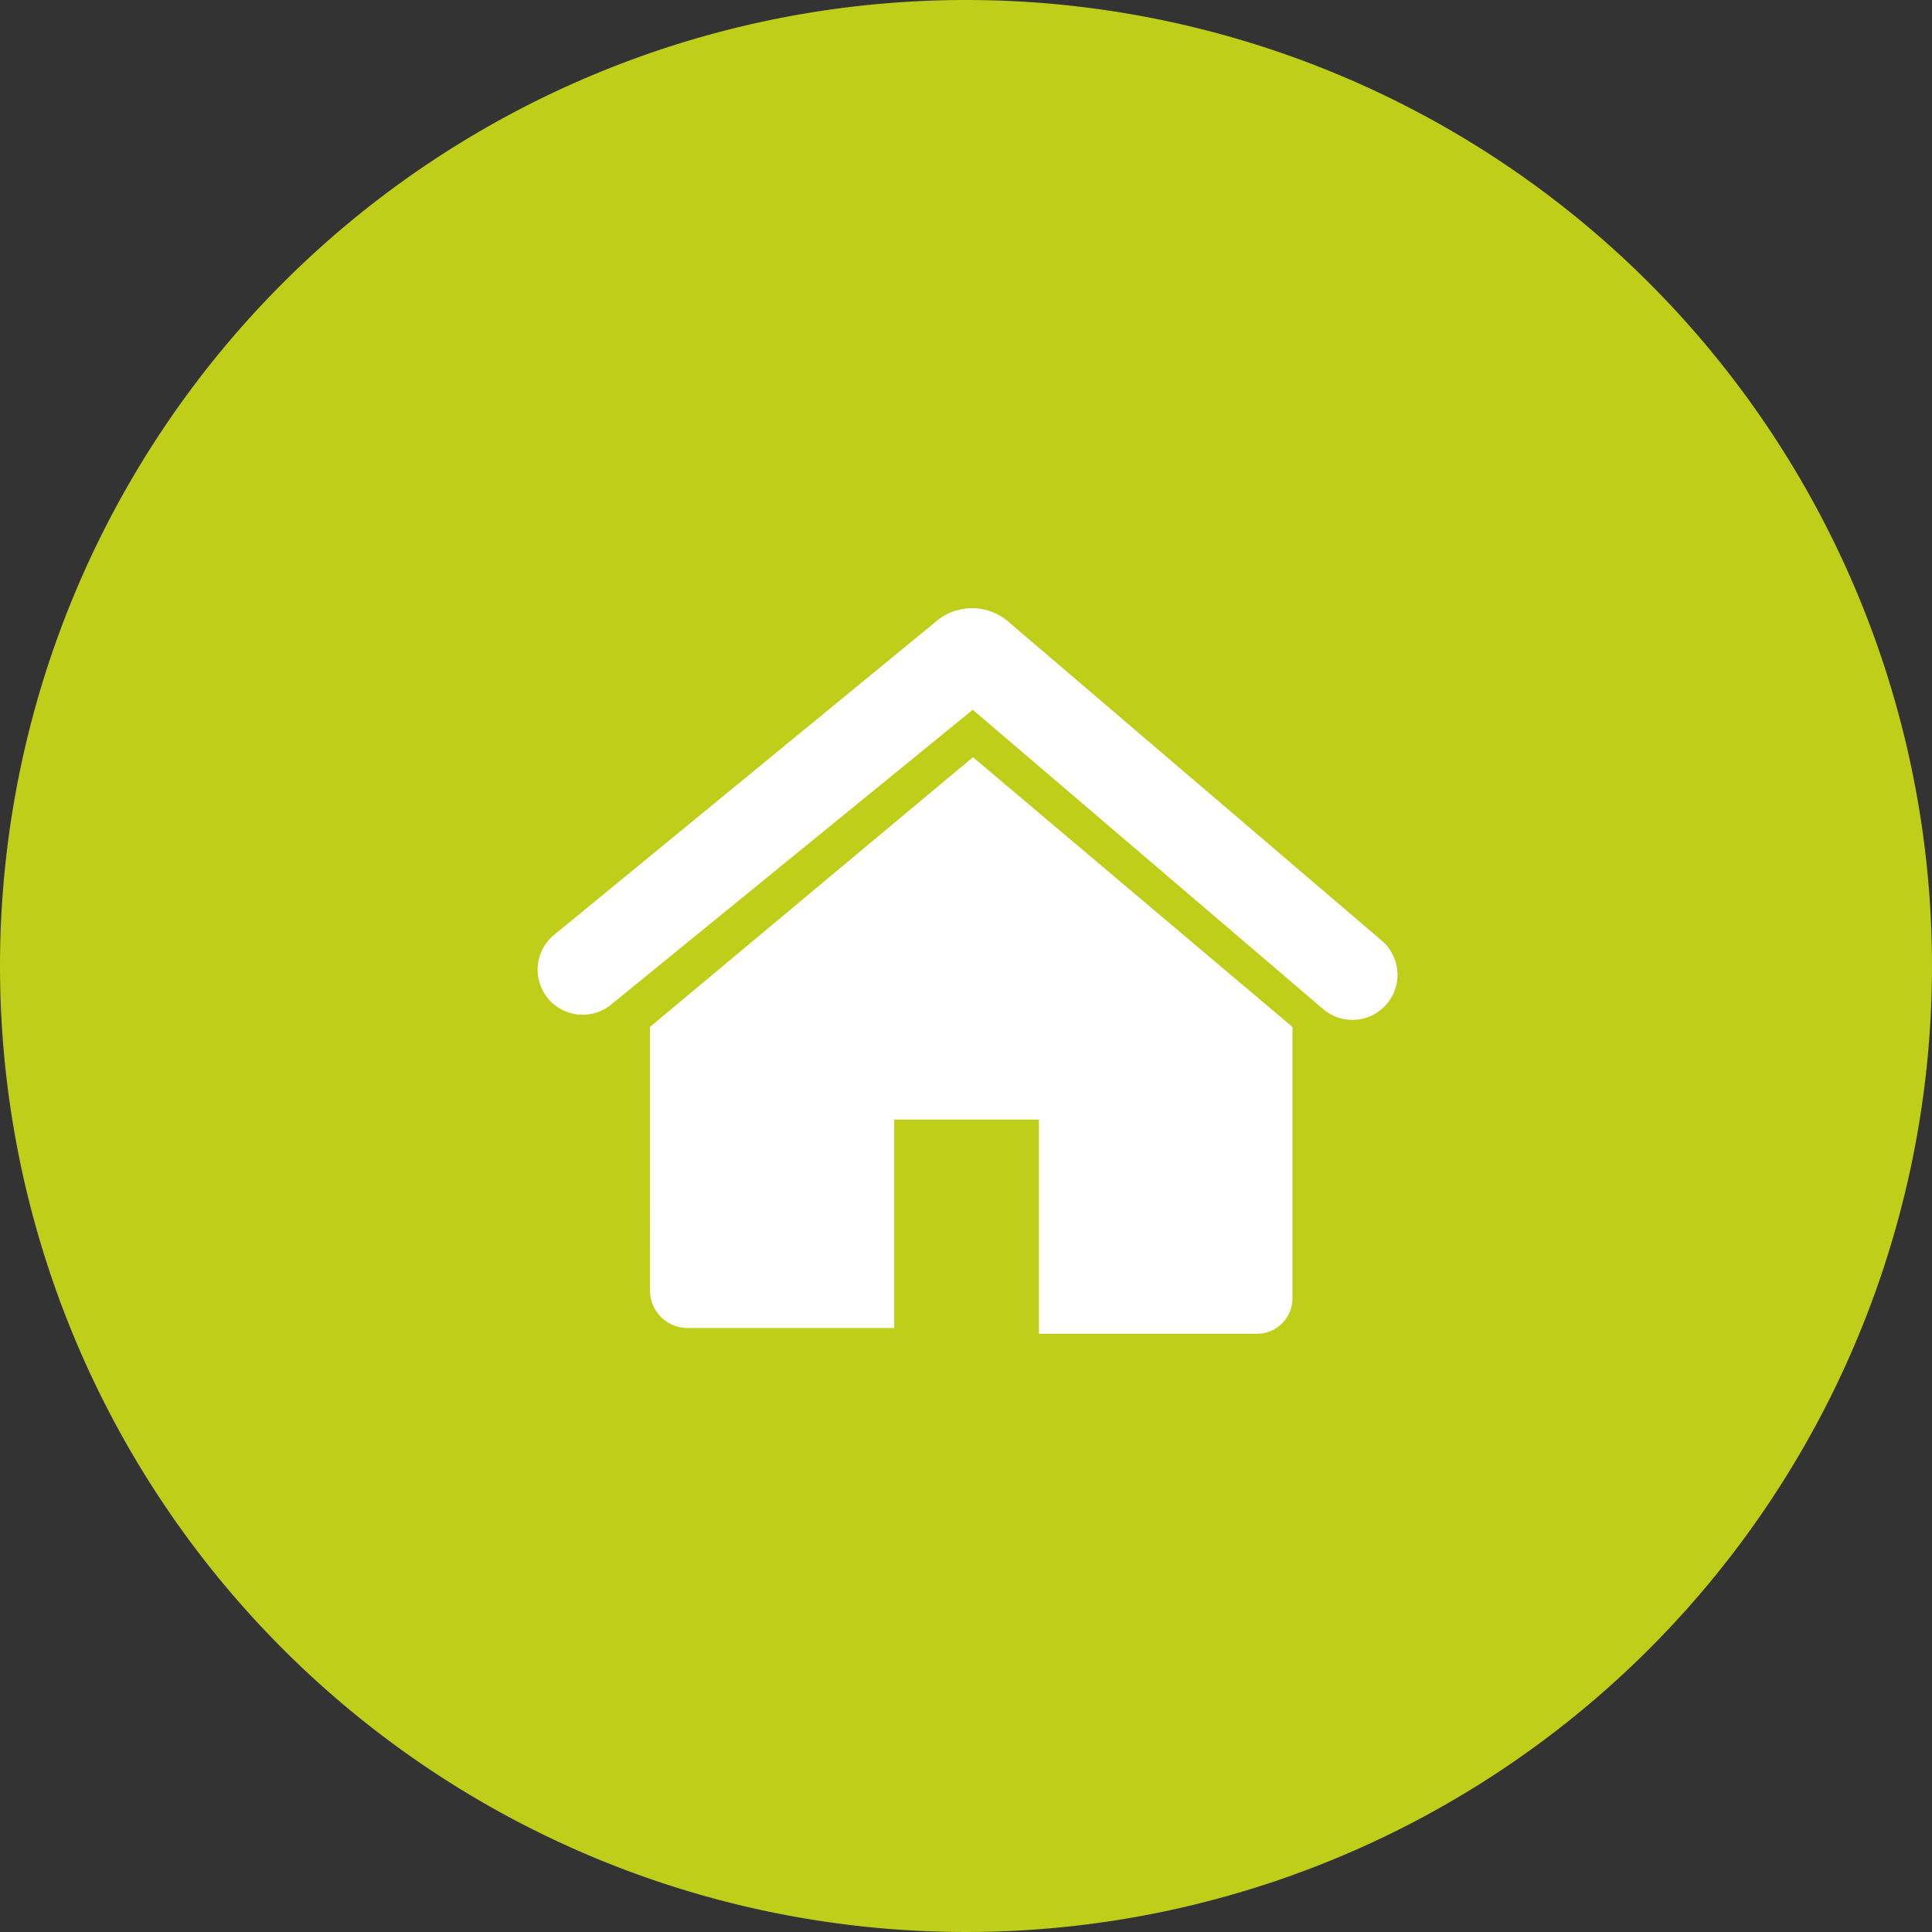
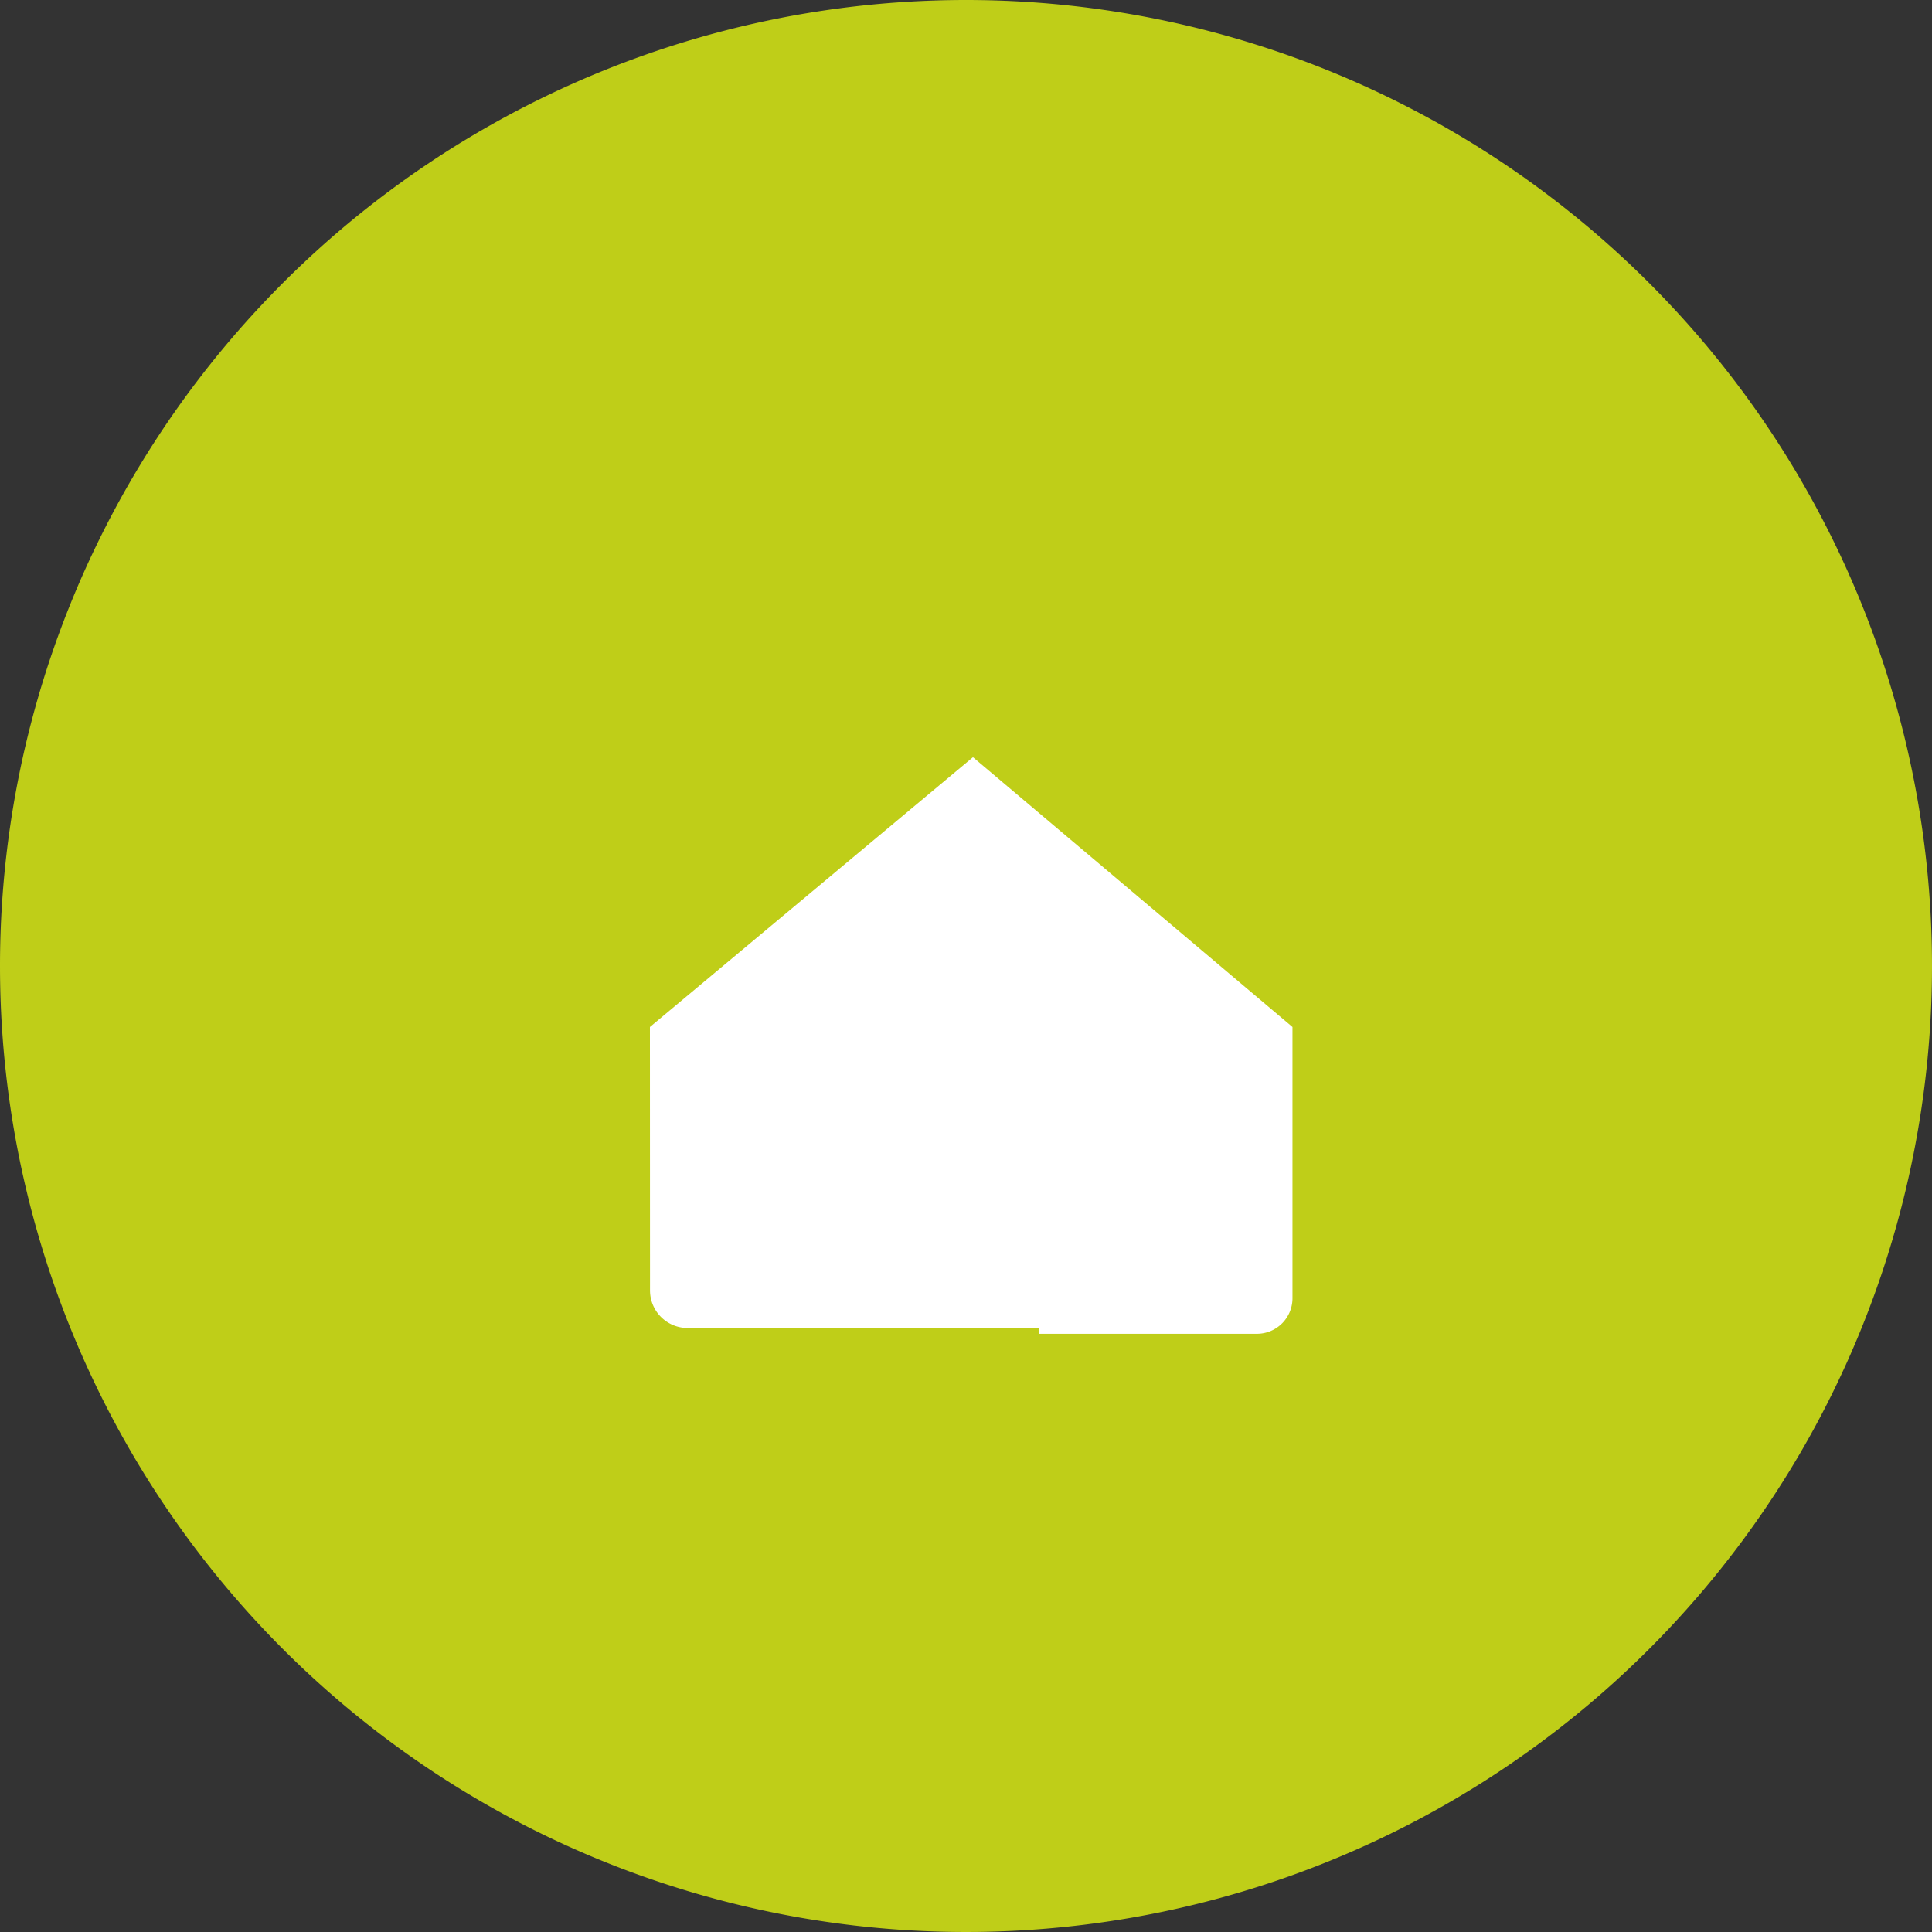
<svg xmlns="http://www.w3.org/2000/svg" width="108" height="108" viewBox="0 0 108 108">
  <rect x="0" y="0" width="108" height="108" fill="#333333" stroke="none" />
  <g id="Groupe_175" data-name="Groupe 175" transform="translate(-134 -2682)">
    <path id="Tracé_41" data-name="Tracé 41" d="M54,0A54,54,0,1,1,0,54,54,54,0,0,1,54,0Z" transform="translate(134 2682)" fill="#bfce18" />
    <g id="Groupe_170" data-name="Groupe 170" transform="translate(10.89 12.814)">
      <g id="Groupe_169" data-name="Groupe 169" transform="translate(153.11 2703.186)">
-         <path id="Tracé_729" data-name="Tracé 729" d="M47.518,27.486a2.518,2.518,0,0,0-.279-3.55L26.357,6.1a3.1,3.1,0,0,0-3.984-.04L.927,23.658a2.518,2.518,0,0,0,3.183,3.9L24.379,11.034,43.968,27.766A2.518,2.518,0,0,0,47.518,27.486Z" transform="translate(-0.001 -5.357)" fill="#fff" />
-         <path id="Tracé_730" data-name="Tracé 730" d="M9.181,32.514,27.239,17.433,45.1,32.514V47.678a1.987,1.987,0,0,1-1.987,1.987H30.928V37.691H22.838v11.65H11.286a2.1,2.1,0,0,1-2.1-2.1Z" transform="translate(-2.85 -9.105)" fill="#fff" />
+         <path id="Tracé_730" data-name="Tracé 730" d="M9.181,32.514,27.239,17.433,45.1,32.514V47.678a1.987,1.987,0,0,1-1.987,1.987H30.928V37.691v11.65H11.286a2.1,2.1,0,0,1-2.1-2.1Z" transform="translate(-2.85 -9.105)" fill="#fff" />
      </g>
    </g>
  </g>
</svg>